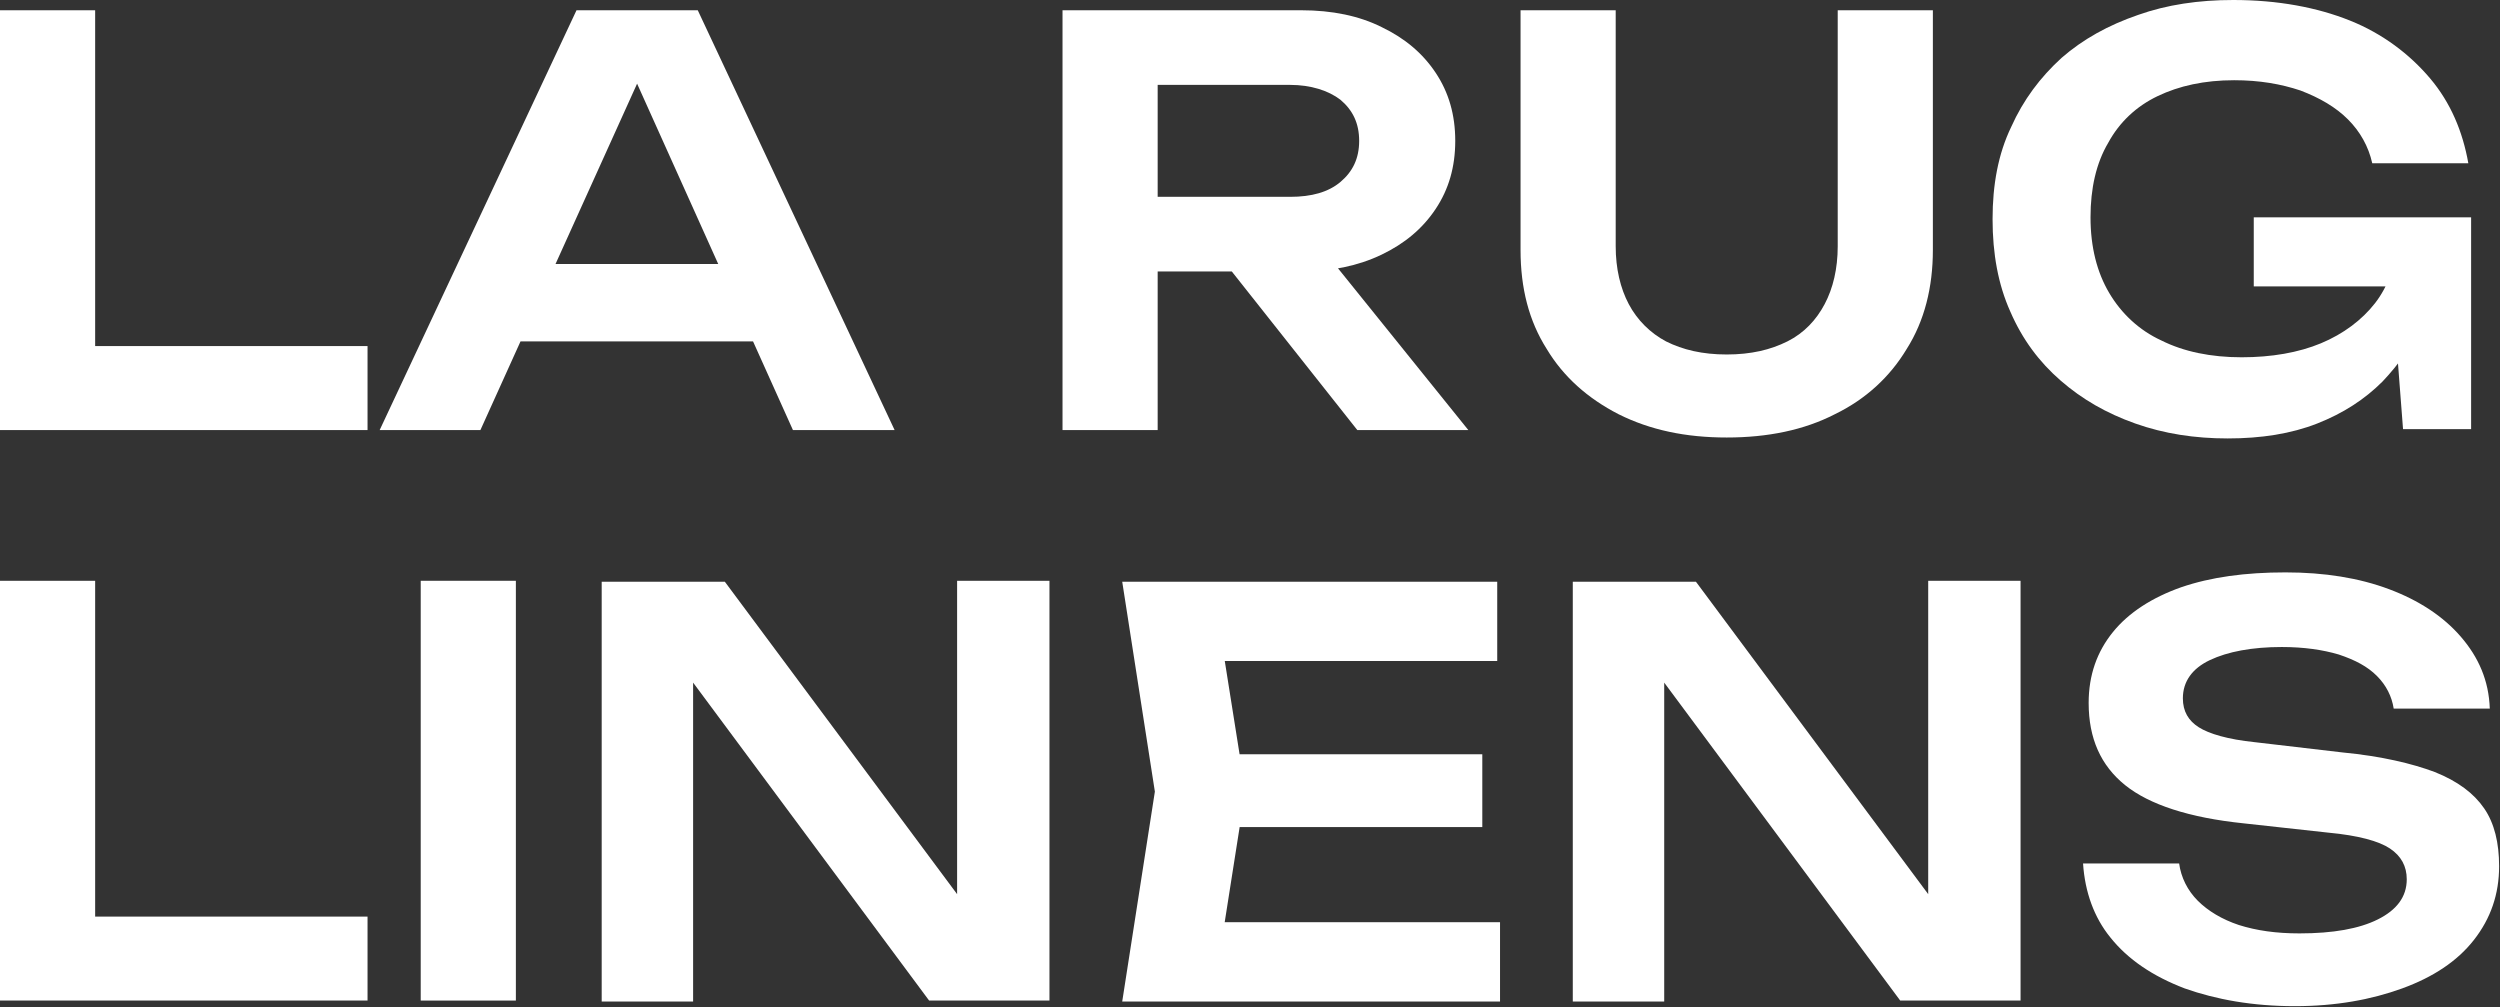
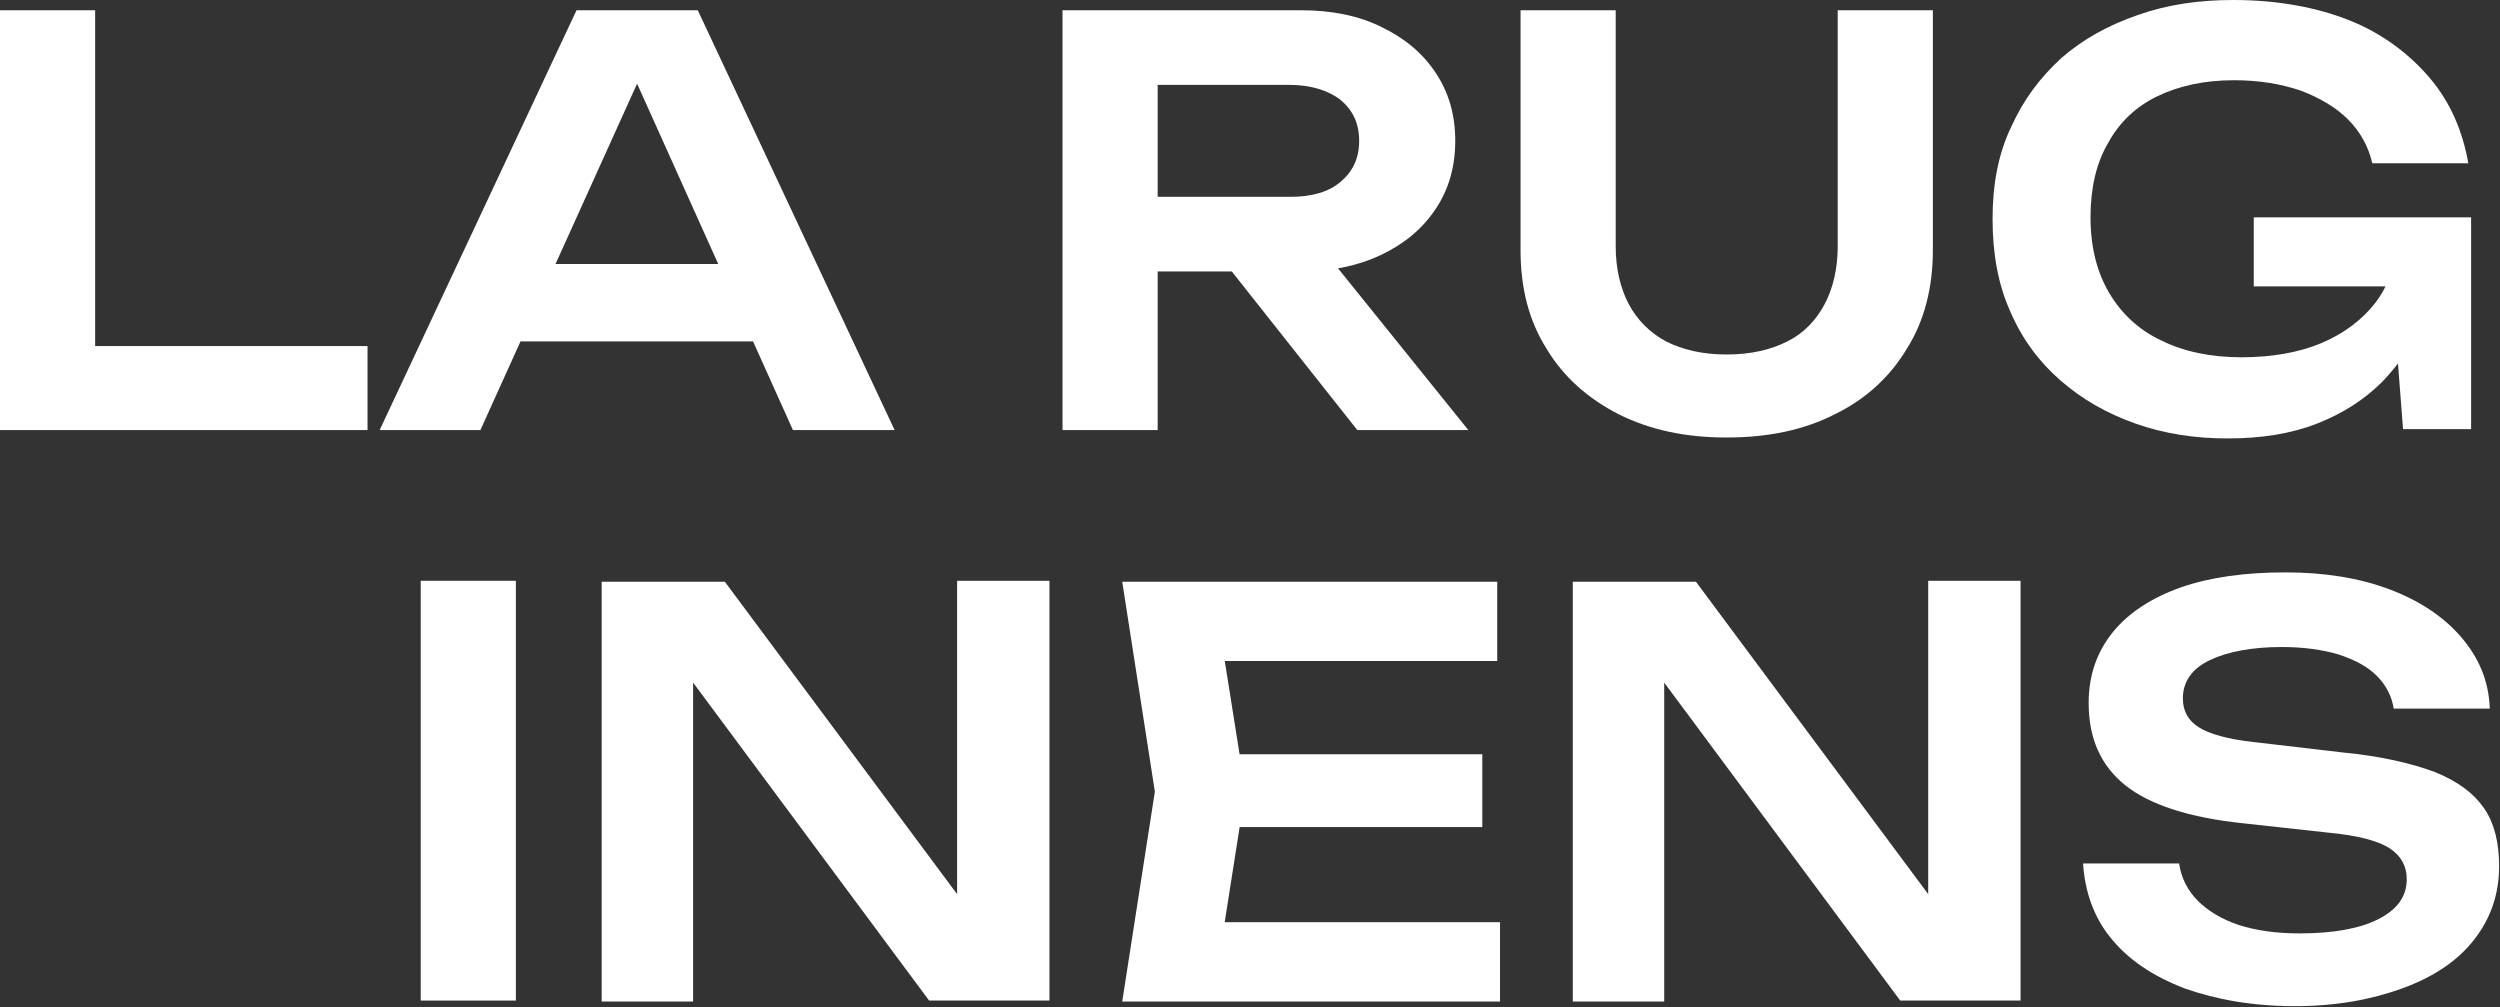
<svg xmlns="http://www.w3.org/2000/svg" width="1236" height="498" viewBox="0 0 1236 498" fill="none">
  <rect x="0" y="0" width="1236" height="498" fill="#333333" stroke="none" />
  <path d="M47.043 5.073V191.86L25.827 171.106H181.714V212.614H0V5.073H47.043Z" fill="white" />
  <path d="M344.979 5.073L442.293 212.614H392.022L307.16 23.983H322.841L237.519 212.614H187.709L285.023 5.073H344.979ZM241.67 168.8V130.52H385.565V168.8H241.67Z" fill="white" />
  <path d="M558.054 97.314H637.842C648.45 97.314 656.751 95.008 662.747 89.935C668.742 84.861 671.971 78.404 671.971 69.642C671.971 60.879 668.742 54.422 662.747 49.349C656.751 44.737 647.988 41.969 637.842 41.969H551.136L572.351 17.987V212.614H525.309V5.073H643.376C658.596 5.073 671.971 7.841 683.04 13.375C694.57 18.909 703.333 26.289 709.789 35.974C716.246 45.659 719.475 56.728 719.475 69.642C719.475 82.555 716.246 93.624 709.789 103.309C703.333 112.995 694.57 120.374 683.04 125.908C671.51 131.443 658.135 134.21 643.376 134.21H558.054V97.314ZM594.028 115.301H647.527L725.932 212.614H671.048L594.028 115.301Z" fill="white" />
  <path d="M798.802 121.758C798.802 132.826 801.108 142.512 805.259 150.352C809.41 158.193 815.867 164.649 823.707 168.8C832.009 172.951 841.694 175.257 853.685 175.257C865.677 175.257 875.362 172.951 883.664 168.8C891.965 164.649 897.961 158.193 902.112 150.352C906.263 142.512 908.569 132.826 908.569 121.758V5.073H955.611V123.602C955.611 142.05 951.46 158.654 942.697 172.49C934.396 186.326 922.405 197.395 907.185 204.774C891.965 212.614 873.978 216.304 853.685 216.304C833.393 216.304 815.867 212.614 800.186 204.774C784.966 196.933 772.975 186.326 764.673 172.49C755.911 158.654 751.76 142.512 751.76 123.602V5.073H798.802V121.758Z" fill="white" />
  <path d="M1205.12 122.68C1205.12 135.132 1202.35 147.123 1197.74 158.653C1193.13 170.183 1186.21 179.869 1177.91 188.632C1169.15 197.394 1158.54 204.312 1145.63 209.386C1132.71 214.459 1117.95 216.765 1101.35 216.765C1085.21 216.765 1069.99 214.459 1055.69 209.386C1041.39 204.312 1029.4 197.394 1018.79 188.17C1008.19 178.946 999.885 167.877 993.89 154.041C987.894 140.667 985.127 125.447 985.127 108.382C985.127 91.318 987.894 76.098 994.351 62.723C1000.35 49.349 1008.65 38.28 1019.26 28.594C1029.86 19.37 1042.32 12.452 1057.07 7.379C1071.37 2.306 1087.05 -0 1104.12 -0C1126.25 -0 1145.63 3.689 1161.77 10.146C1177.91 16.603 1191.28 26.75 1201.43 38.741C1211.58 50.732 1217.57 65.029 1220.34 80.71H1172.84C1170.99 72.409 1166.84 65.029 1160.84 59.034C1154.85 53.038 1147.01 48.426 1137.32 44.736C1127.64 41.508 1117.03 39.663 1104.58 39.663C1089.82 39.663 1077.37 42.431 1066.76 47.504C1056.15 52.577 1047.85 60.417 1042.32 70.564C1036.32 80.71 1033.55 93.163 1033.55 107.46C1033.55 122.218 1036.78 134.671 1042.78 144.817C1048.77 154.964 1057.54 163.265 1068.6 168.339C1079.67 173.873 1093.05 176.64 1108.27 176.64C1123.03 176.64 1136.4 174.334 1147.47 169.722C1158.54 165.11 1167.76 158.192 1174.22 149.891C1180.68 141.589 1184.37 130.981 1185.29 119.451L1205.12 122.68ZM1114.26 141.589V107.46H1221.72V212.153H1188.06L1181.6 128.214L1191.28 141.589H1114.26Z" fill="white" />
-   <path d="M47.043 287.139V473.926L25.827 453.171H181.714V494.68H0V287.139H47.043Z" fill="white" />
  <path d="M208.002 287.139H255.045V494.68H208.002V287.139Z" fill="white" />
  <path d="M489.336 463.779L473.194 466.085V287.139H518.853V494.68H459.358L326.531 315.733L342.673 313.427V495.141H297.476V287.6H358.354L489.336 463.779Z" fill="white" />
  <path d="M615.705 390.909L601.869 478.999L581.576 455.939H741.613V495.141H554.826L570.968 391.371L554.826 287.6H740.229V326.802H581.576L601.869 303.742L615.705 390.909ZM732.85 372.923V408.896H584.343V372.923H732.85Z" fill="white" />
  <path d="M969.447 463.779L953.305 466.085V287.139H998.964V494.68H939.469L806.643 315.733L822.785 313.427V495.141H777.587V287.6H838.466L969.447 463.779Z" fill="white" />
  <path d="M1029.86 426.883H1077.37C1078.29 433.801 1081.52 440.258 1086.59 445.331C1091.67 450.404 1098.58 454.555 1106.89 457.322C1115.65 460.089 1125.33 461.473 1136.86 461.473C1153.47 461.473 1166.38 459.167 1175.6 454.555C1184.83 449.943 1189.9 443.486 1189.9 434.723C1189.9 428.266 1187.13 423.193 1181.6 419.504C1176.07 415.814 1165.92 413.047 1151.16 411.663L1109.19 407.051C1082.44 404.284 1062.61 397.827 1050.62 388.142C1038.63 378.457 1032.63 365.082 1032.63 347.556C1032.63 333.72 1036.78 322.19 1044.62 312.505C1052.46 302.819 1063.99 295.44 1078.29 290.367C1093.05 285.294 1110.11 282.988 1129.95 282.988C1149.32 282.988 1166.38 285.755 1181.14 291.289C1195.9 296.824 1207.89 304.664 1216.65 314.811C1225.41 324.957 1230.49 336.487 1230.95 350.323H1183.44C1182.52 344.328 1179.75 338.793 1175.14 334.181C1170.53 329.569 1164.54 326.341 1156.23 323.574C1148.39 321.268 1139.17 319.884 1128.1 319.884C1113.34 319.884 1101.35 322.19 1092.59 326.341C1083.82 330.492 1079.21 336.948 1079.21 345.25C1079.21 351.707 1081.98 356.319 1087.05 359.547C1092.13 362.776 1101.35 365.543 1114.73 366.927L1158.08 372C1177.45 373.845 1192.67 377.534 1203.74 381.685C1215.27 386.297 1223.11 392.293 1228.18 399.672C1233.25 407.051 1235.56 416.736 1235.56 428.266C1235.56 442.103 1231.41 454.094 1223.11 464.701C1214.81 475.309 1202.82 483.15 1187.6 488.684C1172.38 494.218 1154.85 497.447 1134.56 497.447C1113.8 497.447 1095.82 494.218 1080.14 488.684C1064.45 482.688 1052 474.387 1043.24 463.318C1035.4 453.633 1030.79 441.18 1029.86 426.883Z" fill="white" />
</svg>